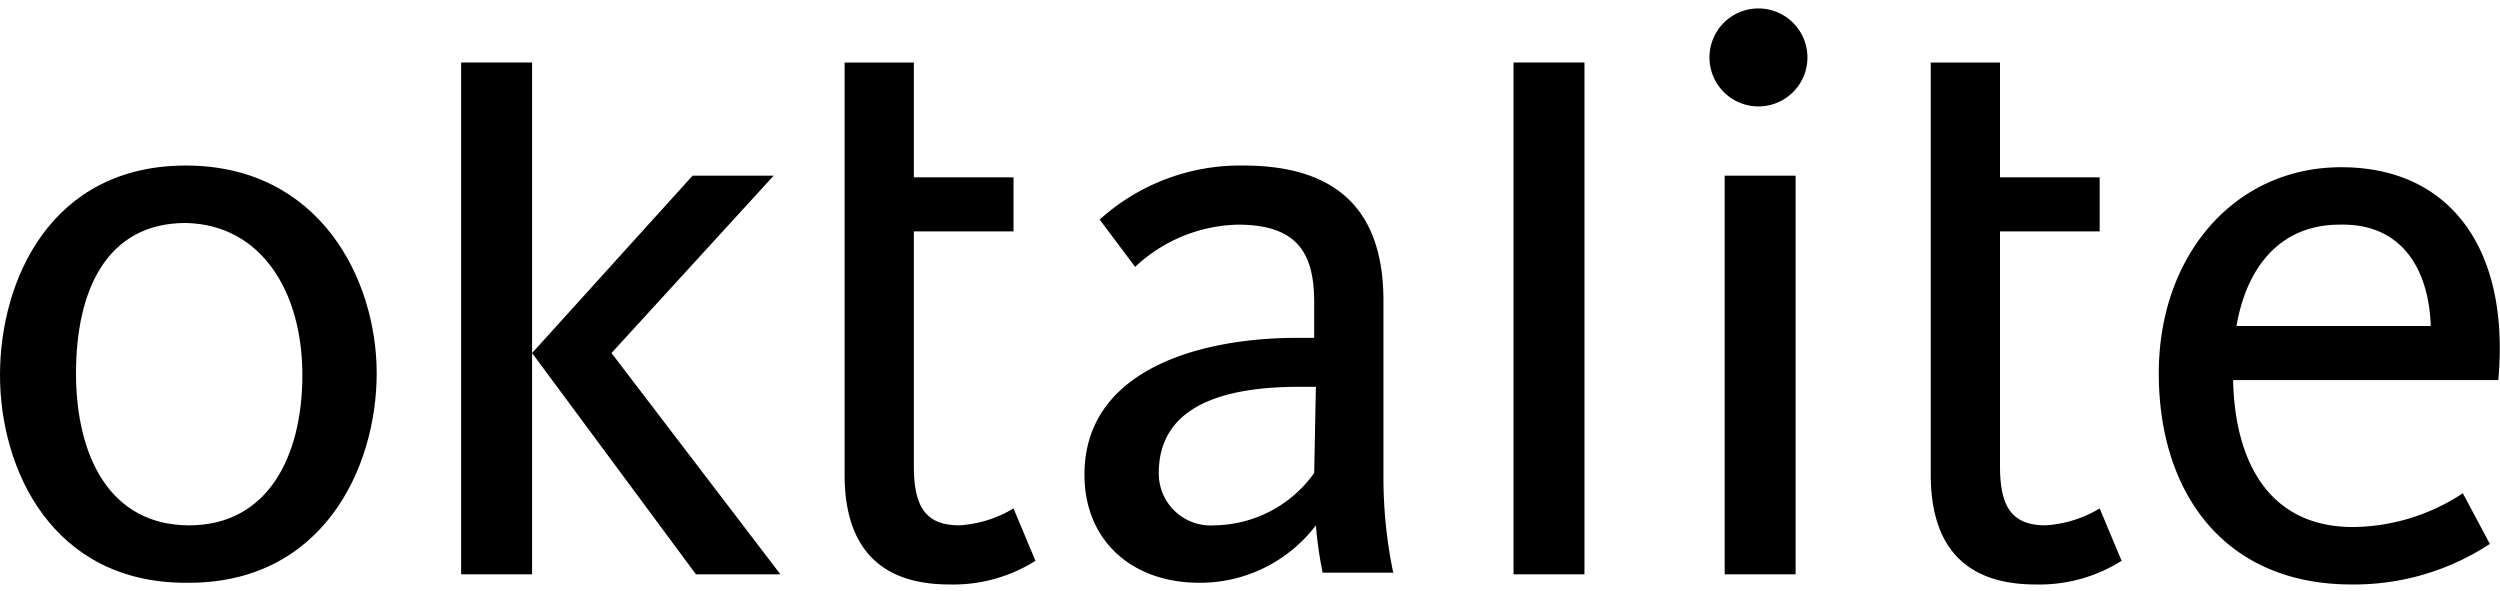
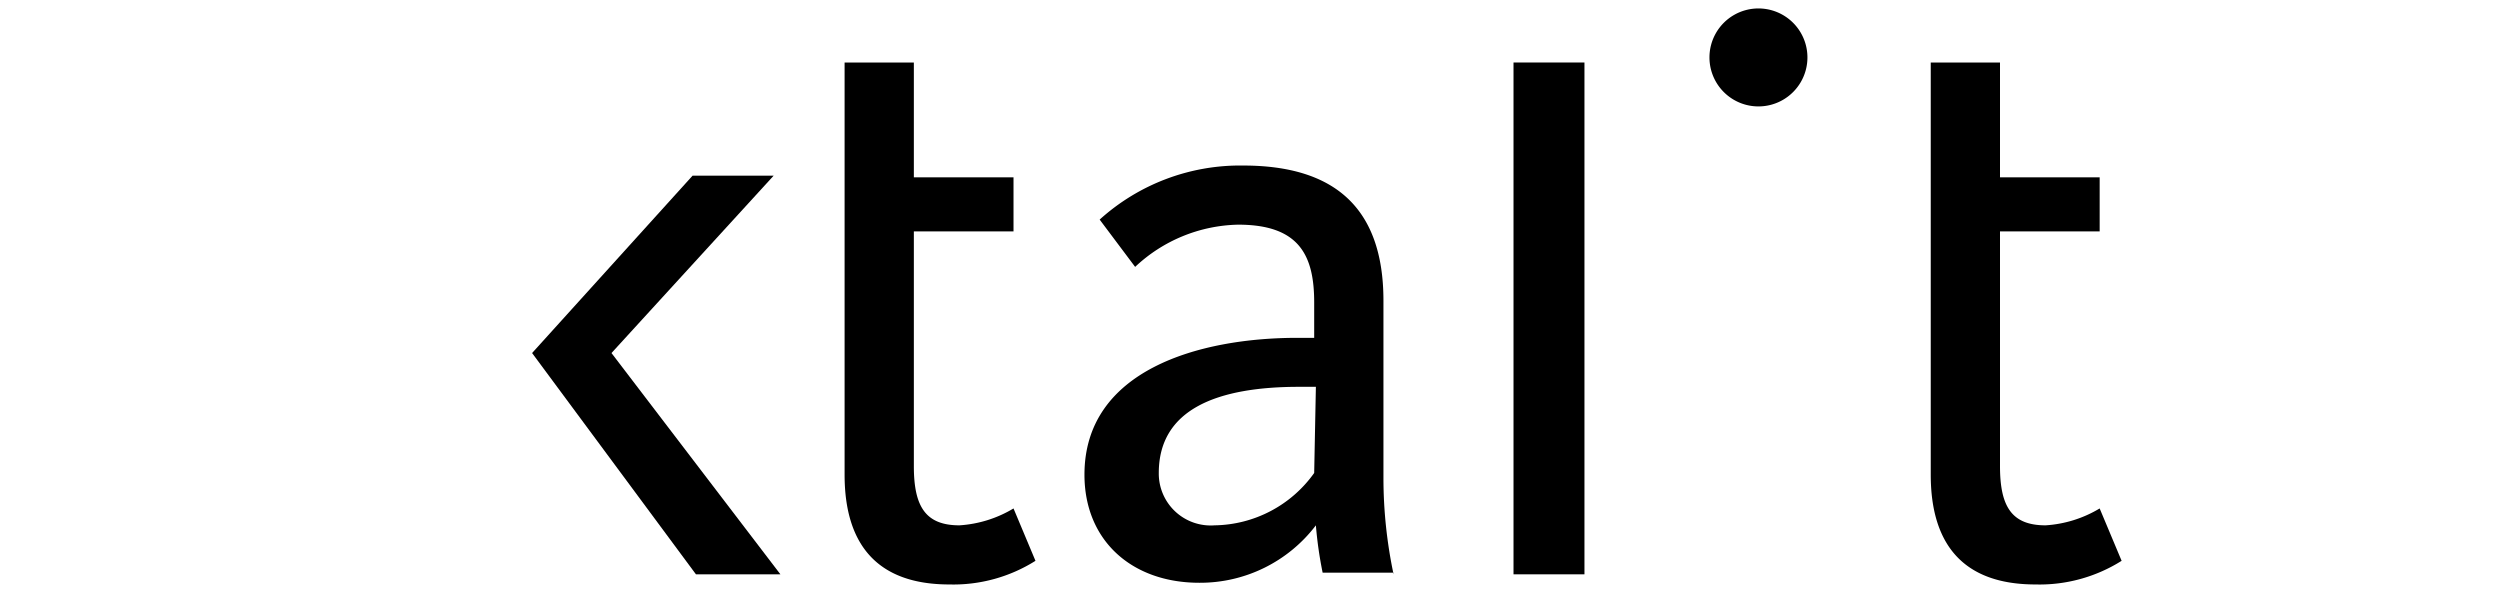
<svg xmlns="http://www.w3.org/2000/svg" id="Ebene_1" data-name="Ebene 1" width="148" height="35" viewBox="0 0 148 35">
  <title>oktalite_black</title>
-   <path d="M17.9,22.2c0,4.9-2.1,8.9-6.7,8.9-4.7,0-6.7-4.1-6.7-9s1.8-8.9,6.5-8.9c4.5.1,6.9,4.1,6.9,9m4.4-.1c0-5.6-3.4-12.3-11.3-12.3C3,9.8,0,16.6,0,22.2S3.1,34.5,11,34.5c8.1.1,11.3-6.8,11.3-12.4" />
-   <rect x="27.3" y="3.7" width="4.2" height="30.3" />
  <polygon points="41 10.4 31.5 20.9 41.2 34 46.2 34 36.2 20.9 45.8 10.4 41 10.4" />
  <path d="M50,28.1c0,4.1,1.9,6.5,6.2,6.5a9.121,9.121,0,0,0,5.1-1.4L60,30.1a7.079,7.079,0,0,1-3.2,1c-2,0-2.7-1.1-2.7-3.5V13.7H60V10.5H54.1V3.7H50Z" />
  <path d="M77.8,28a7.363,7.363,0,0,1-5.9,3.1A3.073,3.073,0,0,1,68.6,28c0-3.8,3.5-5.1,8.3-5.1h1Zm4.7,6a27.6,27.6,0,0,1-.6-5.7V17.8c0-5.5-2.9-8-8.3-8A12.393,12.393,0,0,0,65.1,13l2.1,2.8a9.16,9.16,0,0,1,6.1-2.5c3.6,0,4.5,1.8,4.5,4.6V20h-1c-5.8,0-12.6,1.9-12.6,8.1,0,3.9,2.8,6.4,6.8,6.4a8.609,8.609,0,0,0,6.9-3.4,23.58,23.58,0,0,0,.4,2.8h4.2Z" />
  <rect x="89.6" y="3.7" width="4.2" height="30.3" />
  <path d="M101.2,3.4a2.9,2.9,0,0,0,5.8,0h0a2.9,2.9,0,0,0-5.8,0Z" />
-   <rect x="102.1" y="10.4" width="4.2" height="23.6" />
  <path d="M114.3,28.1c0,4.1,1.9,6.5,6.2,6.5a9.121,9.121,0,0,0,5.1-1.4l-1.3-3.1a7.079,7.079,0,0,1-3.2,1c-2,0-2.7-1.1-2.7-3.5V13.7h5.9V10.5h-5.9V3.7h-4.1Z" />
-   <path d="M143.9,19.3H132.4c.6-3.5,2.6-6,6.1-6,3.8-.1,5.3,2.8,5.4,6m-5.3-9.4c-6.3,0-10.8,5.2-10.8,12.2,0,7.1,3.9,12.5,11.4,12.5a14.625,14.625,0,0,0,8.2-2.4l-1.6-3a11.98,11.98,0,0,1-6.5,2c-5,0-7-3.9-7.1-8.7h15.7c.7-7.7-2.8-12.6-9.3-12.6" />
</svg>